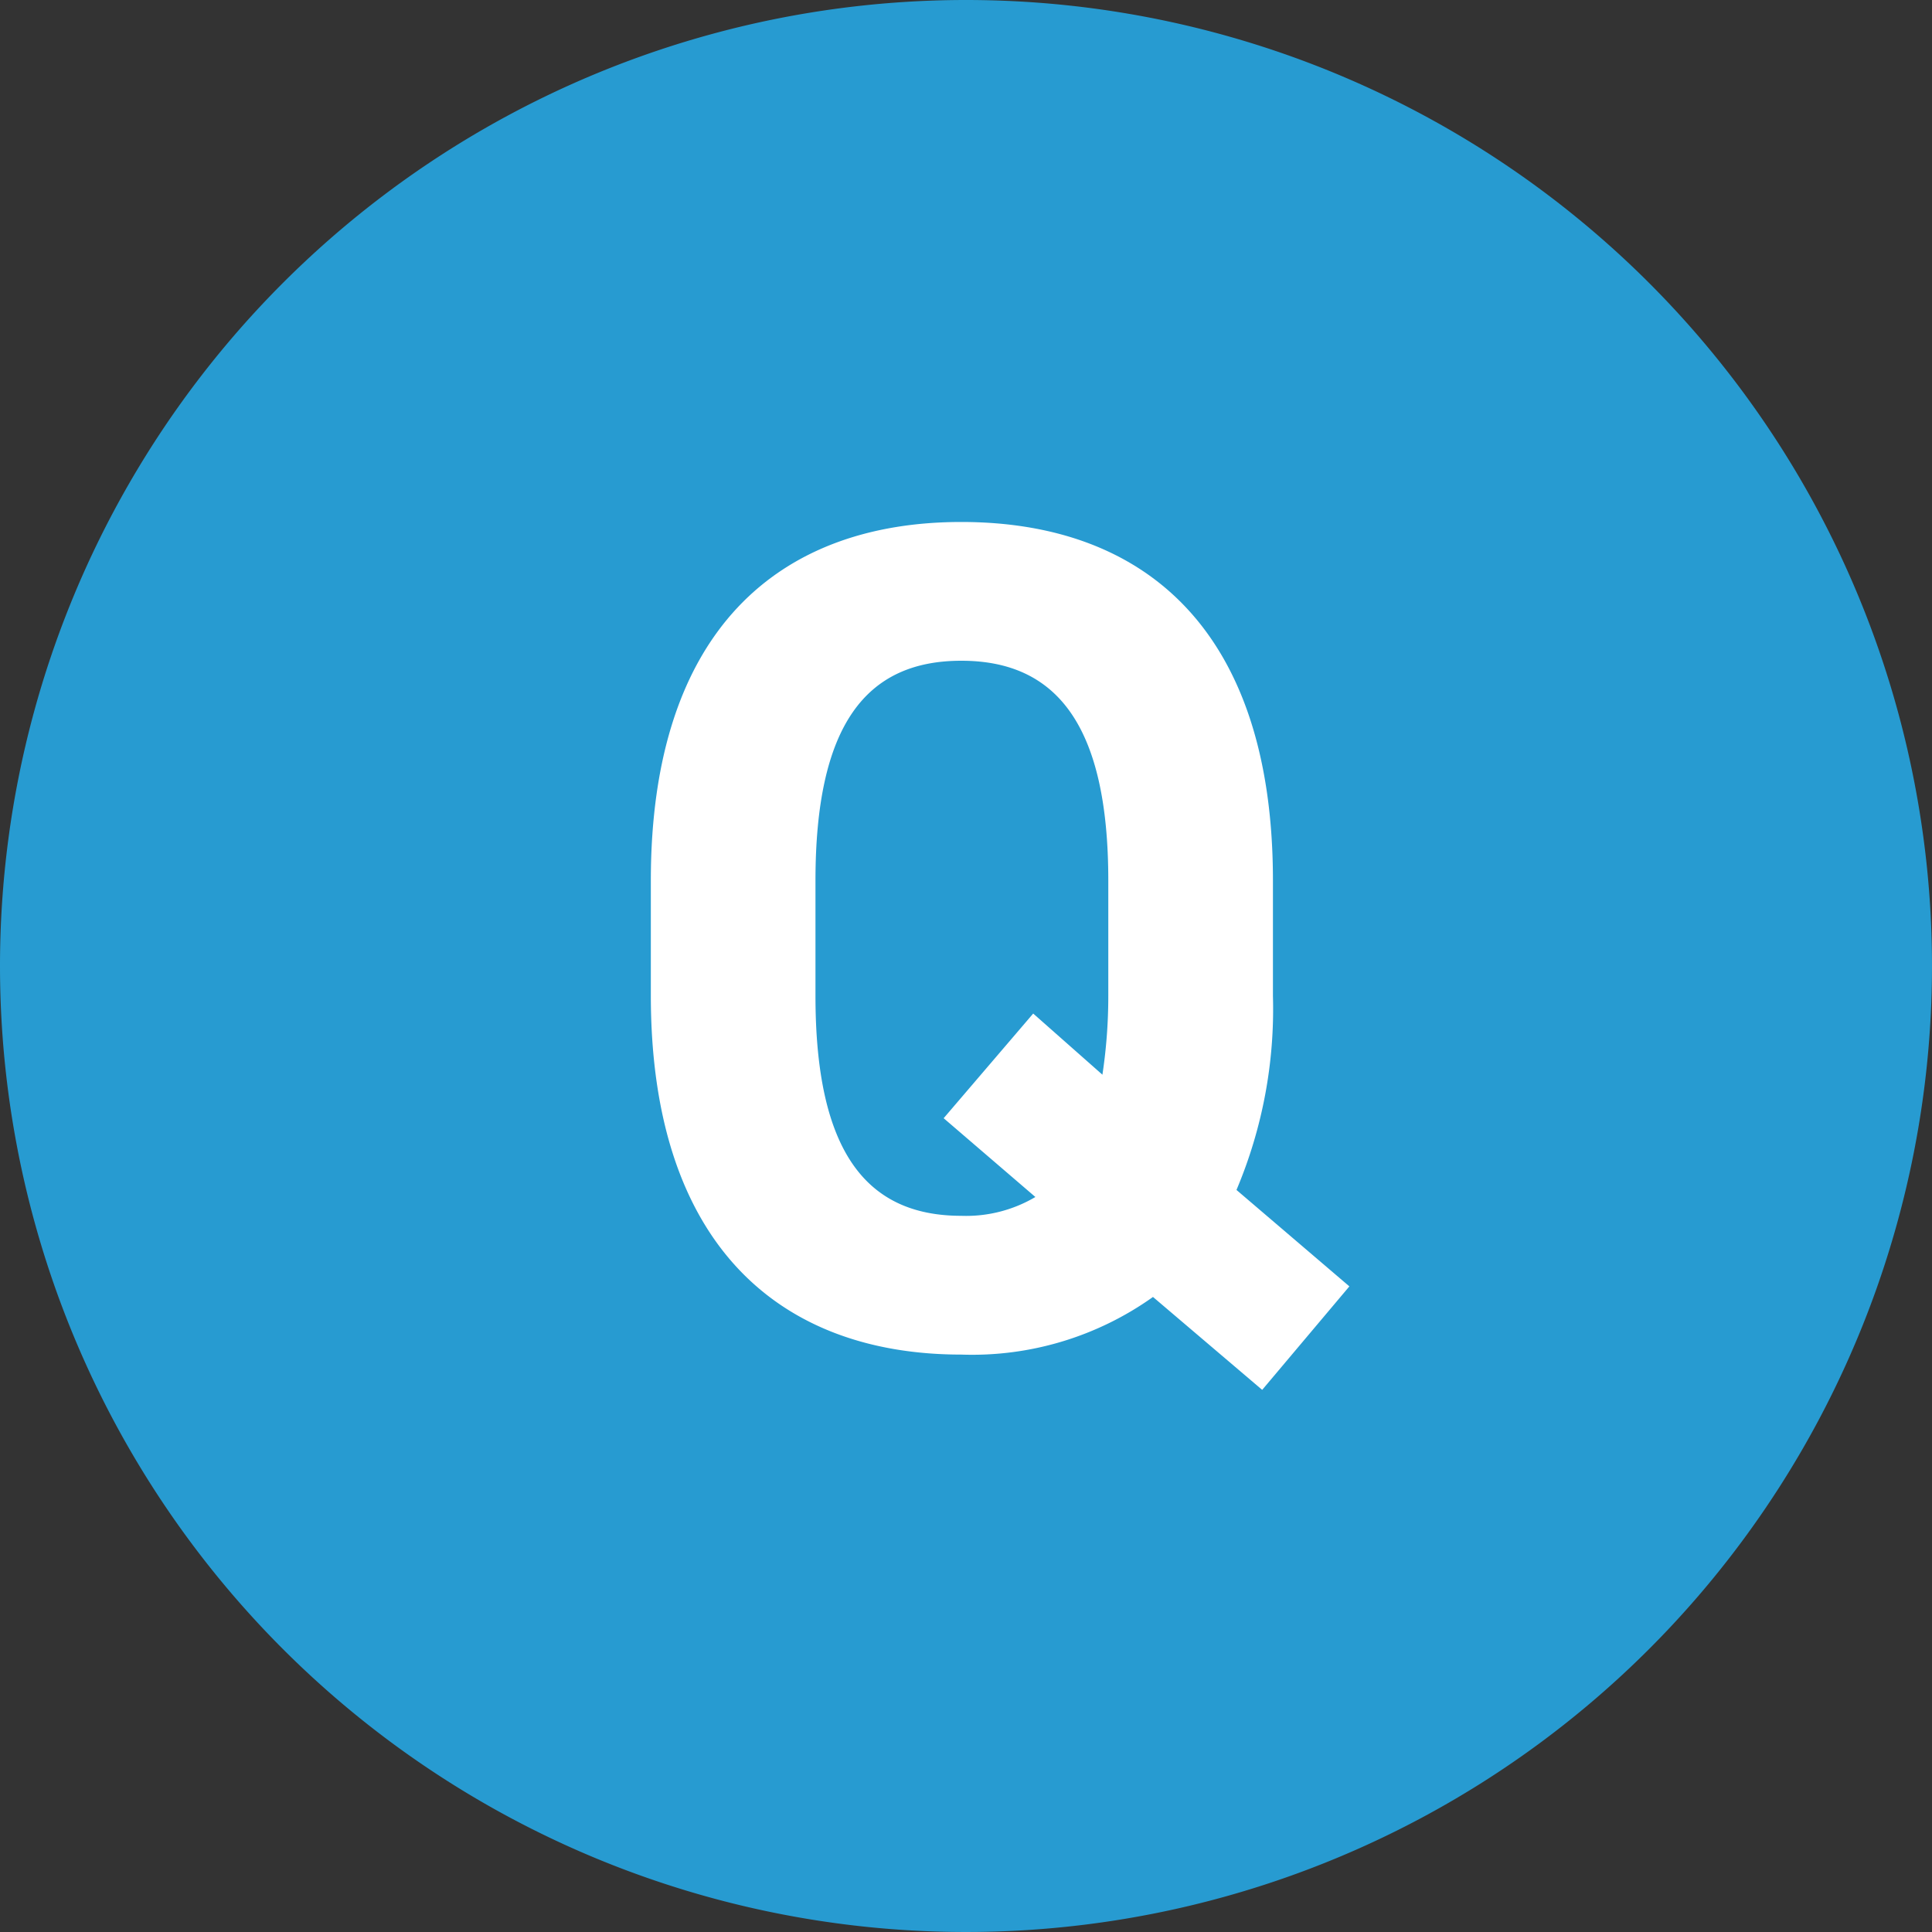
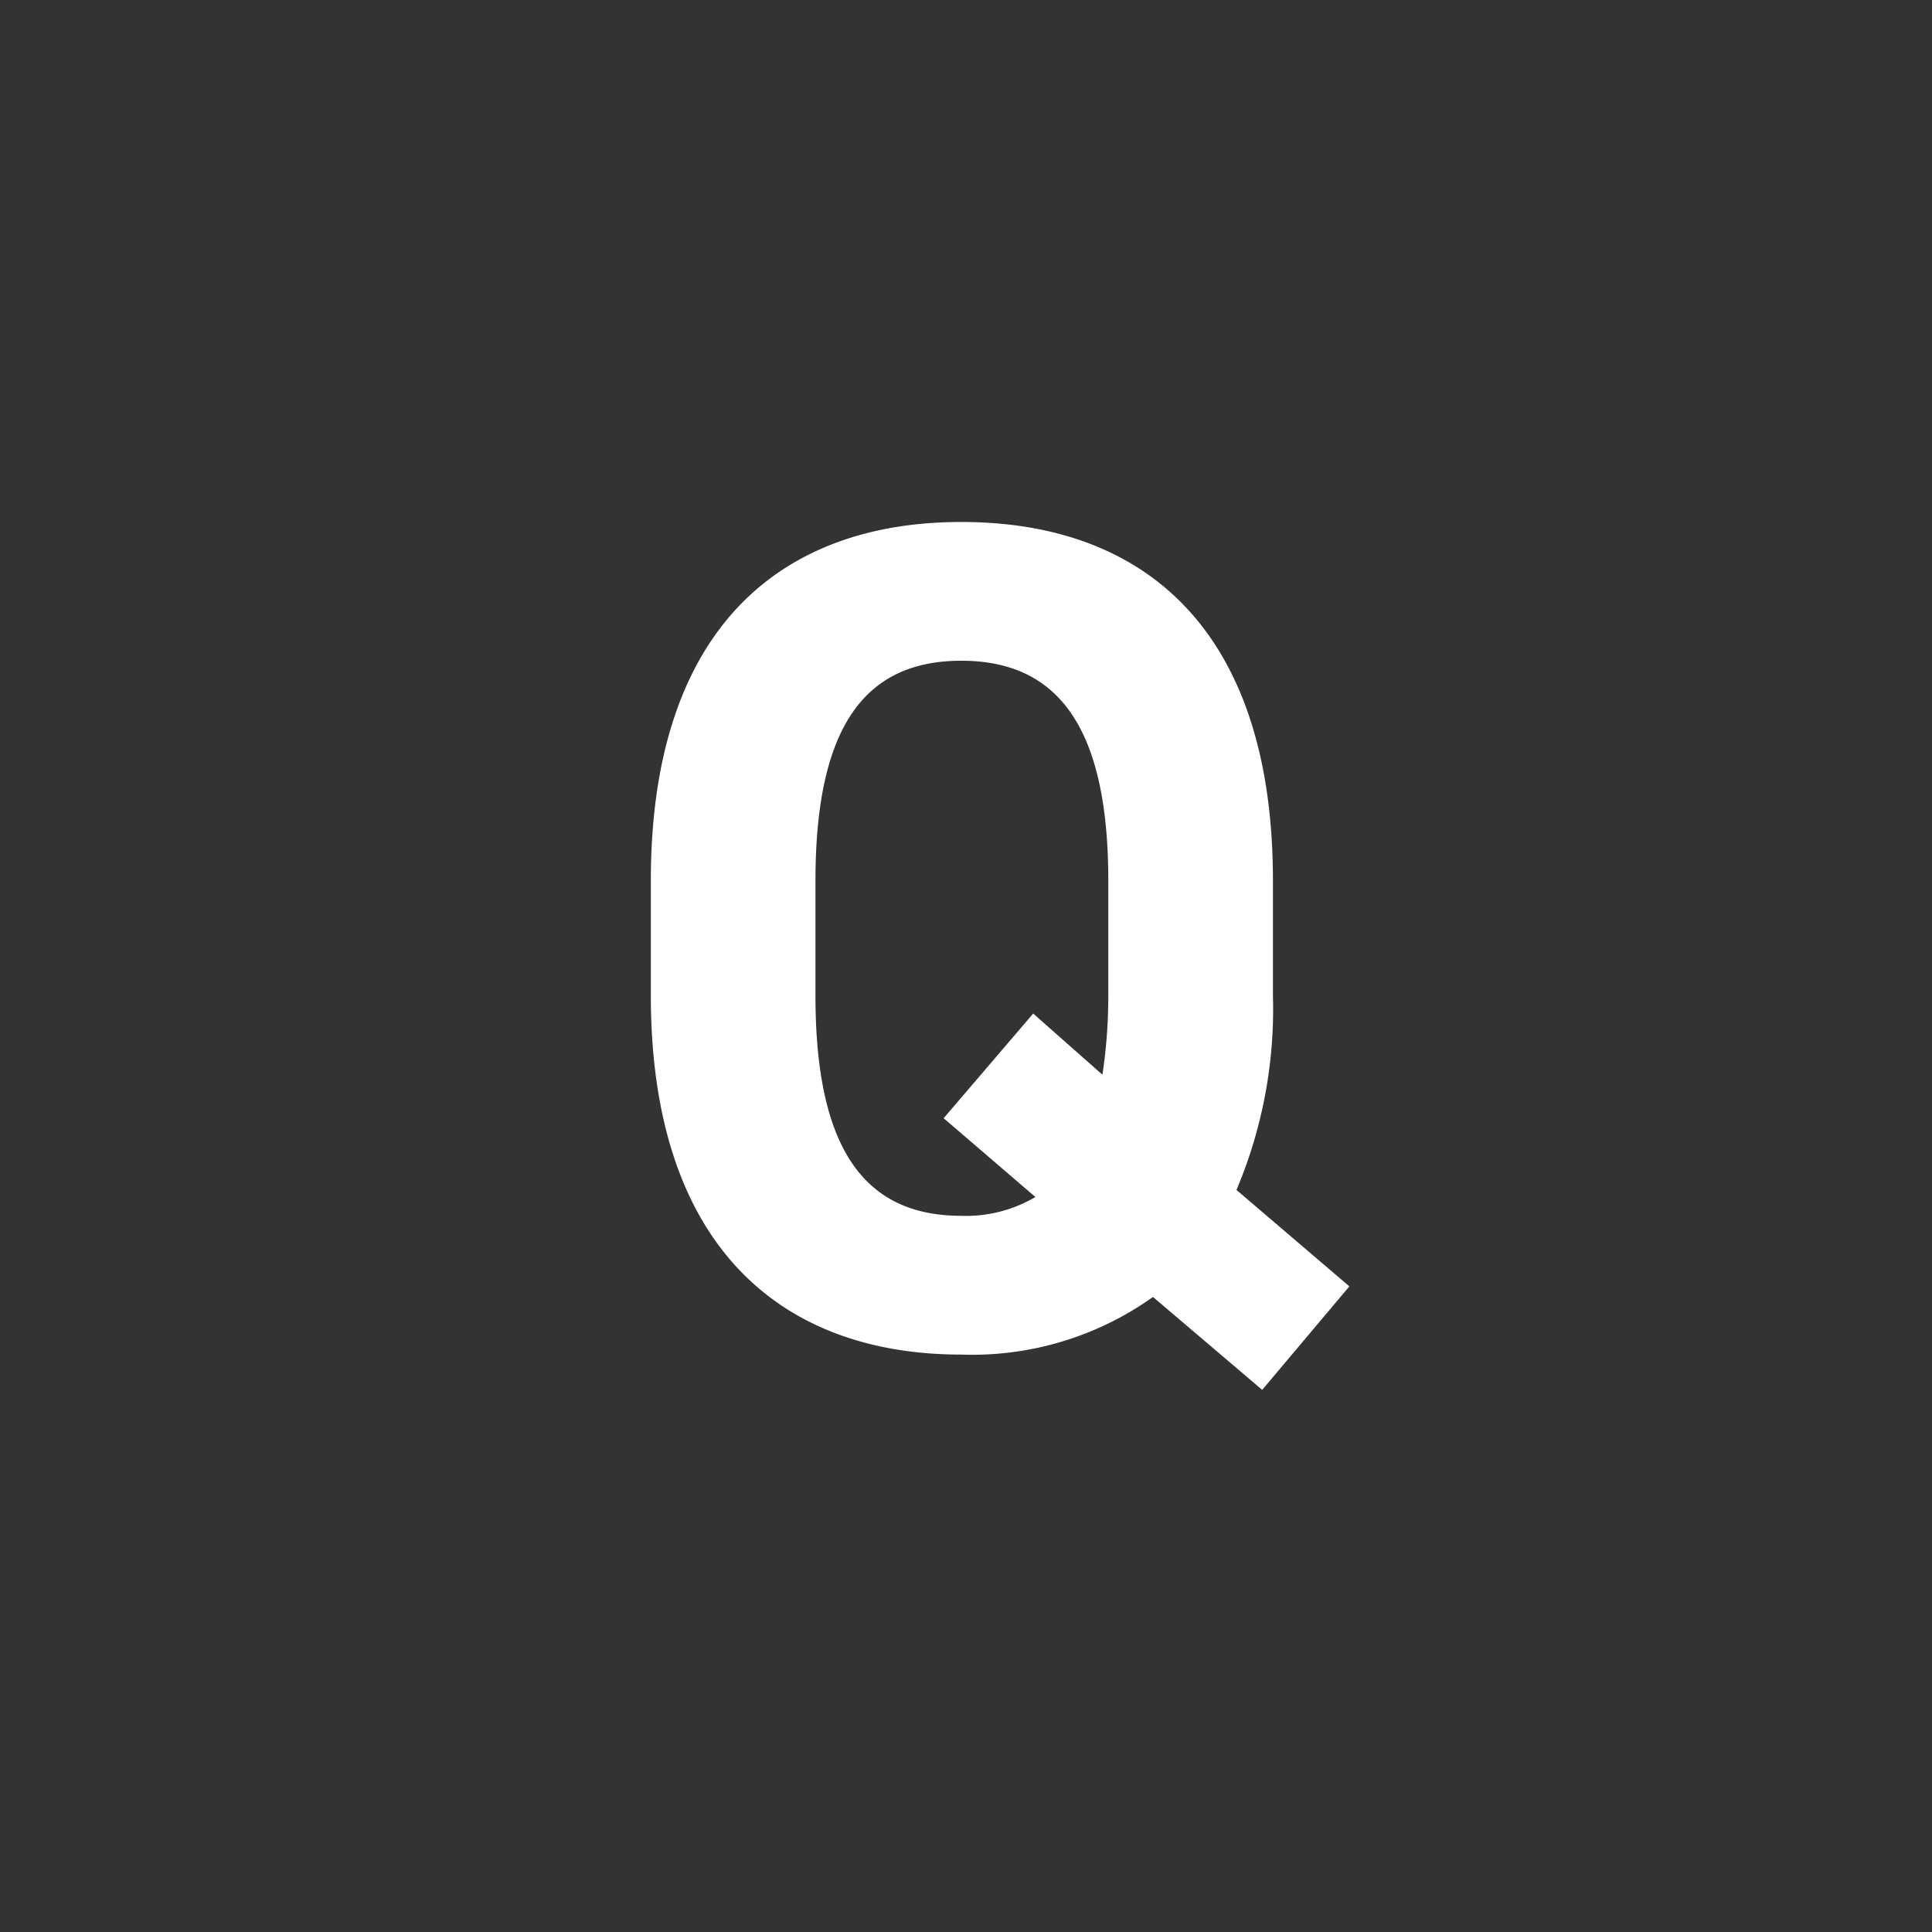
<svg xmlns="http://www.w3.org/2000/svg" width="46" height="46" viewBox="0 0 46 46">
  <rect x="0" y="0" width="46" height="46" fill="#333333" stroke="none" />
  <g id="グループ_50305" data-name="グループ 50305" transform="translate(-546 -943)">
-     <path id="パス_77893" data-name="パス 77893" d="M23,0A23,23,0,1,1,0,23,23,23,0,0,1,23,0Z" transform="translate(546 943)" fill="#279bd1" />
    <path id="パス_77895" data-name="パス 77895" d="M7.308-8.288v-2.744c0-5.964-3.052-8.54-7.42-8.54-4.34,0-7.392,2.576-7.392,8.54v2.744C-7.5-2.38-4.452.252-.112.252A7.421,7.421,0,0,0,4.452-1.12l2.6,2.212L9.128-1.372,6.44-3.668A11.054,11.054,0,0,0,7.308-8.288ZM-3.584-11.032c0-3.7,1.2-5.236,3.472-5.236s3.5,1.54,3.5,5.236v2.744a12.507,12.507,0,0,1-.14,1.876L1.6-7.868-.532-5.376,1.652-3.5a3.242,3.242,0,0,1-1.764.448c-2.268,0-3.472-1.54-3.472-5.236Z" transform="translate(569 975)" fill="#fff" />
  </g>
</svg>